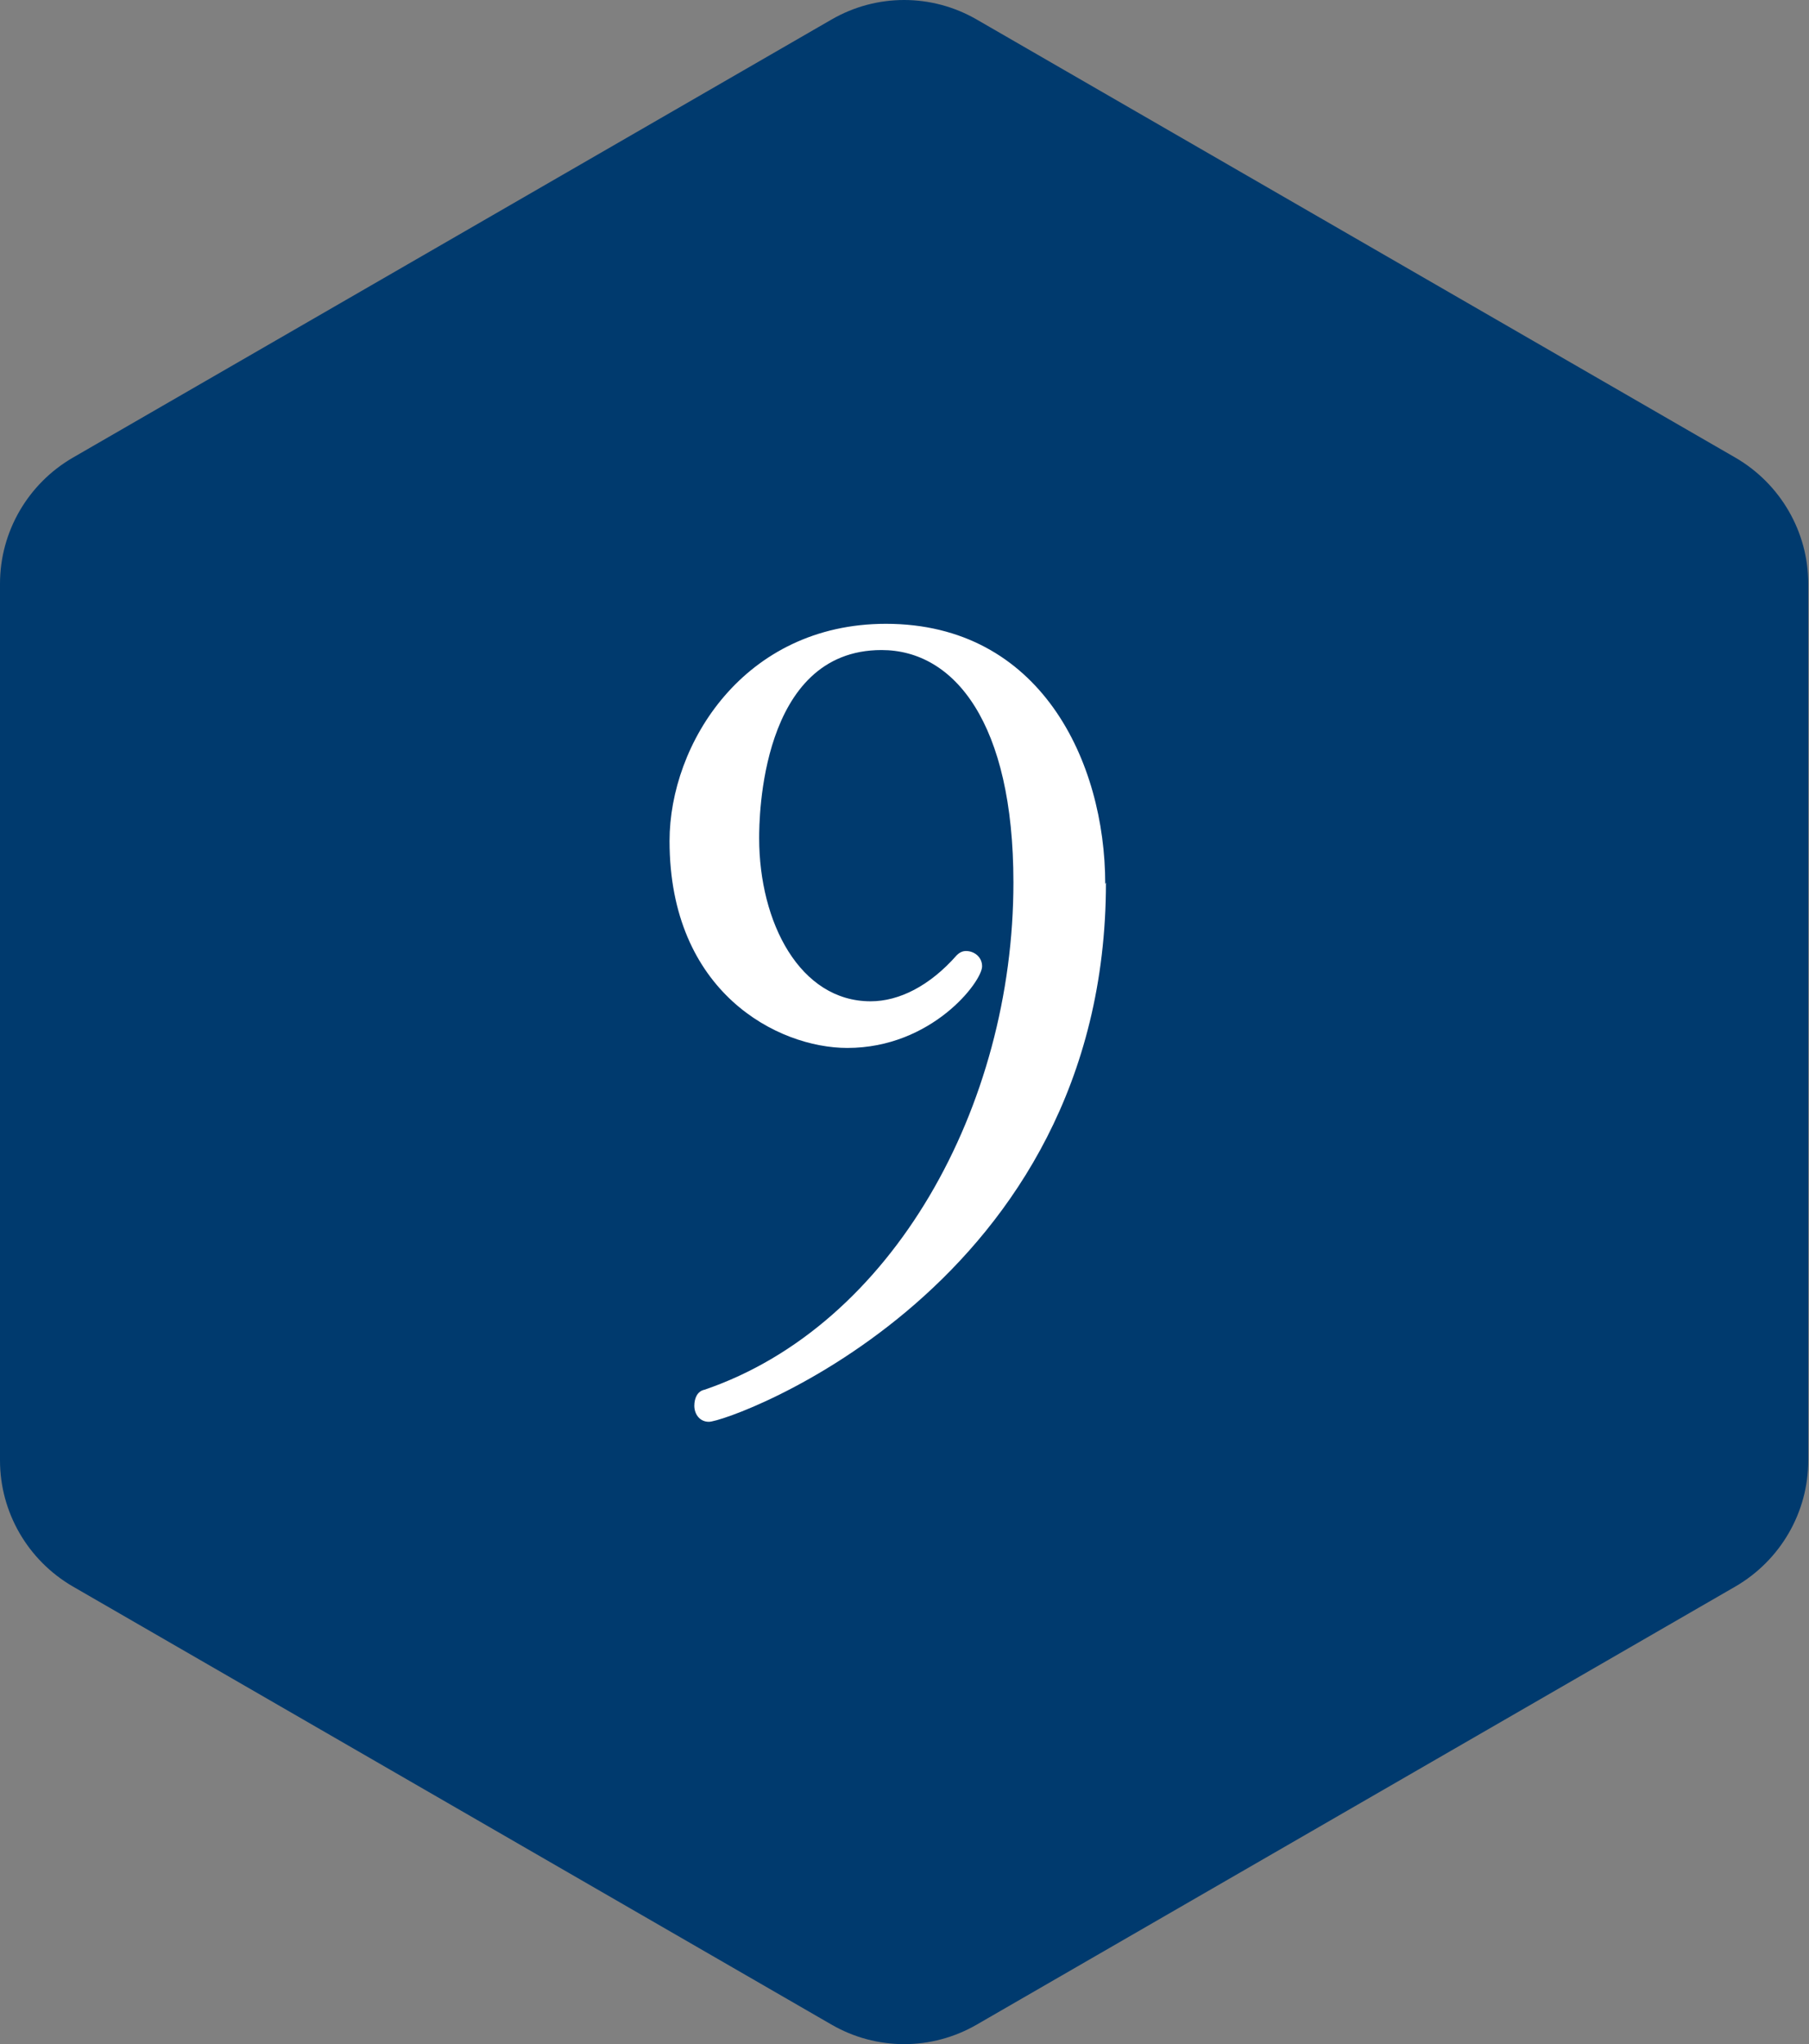
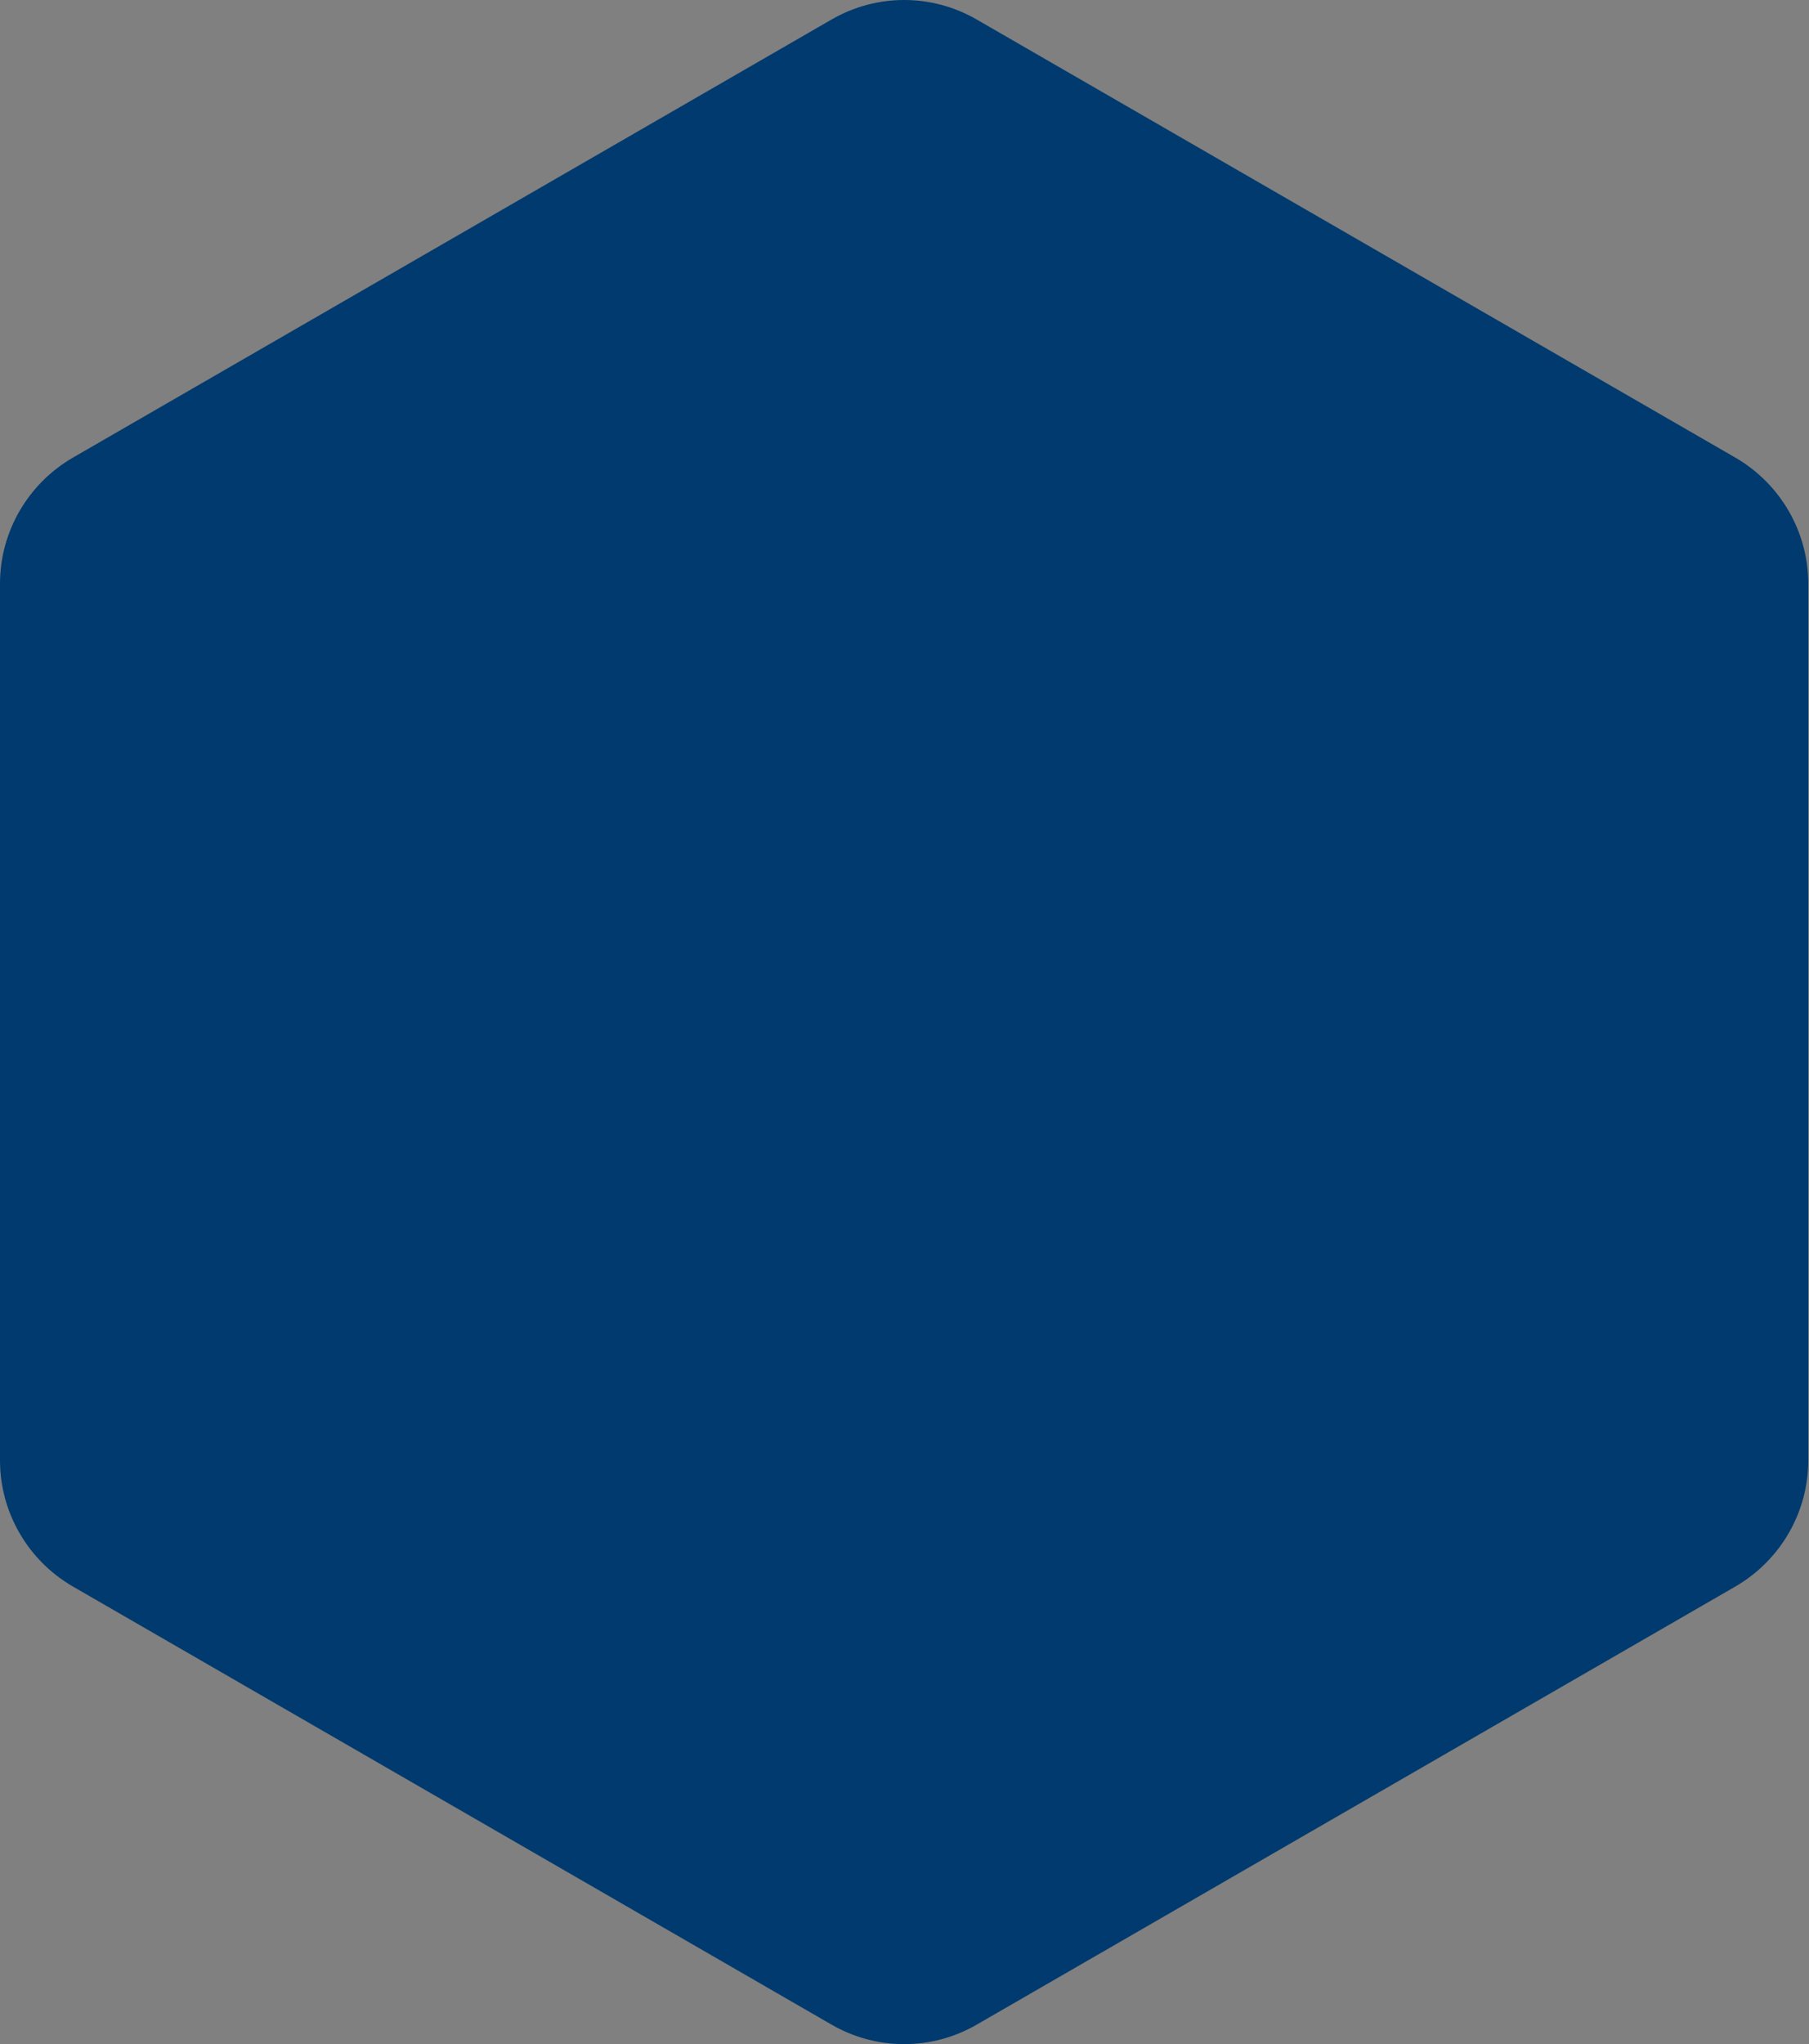
<svg xmlns="http://www.w3.org/2000/svg" width="24.83" height="28.05" viewBox="0 0 24.83 28.05">
  <rect x="0" y="0" width="24.83" height="28.05" fill="#808080" stroke="none" />
  <defs>
    <style>
      .d {
        fill: #003a6e;
      }

      .e {
        fill: #fff;
      }
    </style>
  </defs>
  <g id="a" data-name="レイヤー 1" />
  <g id="b" data-name="レイヤー 2">
    <g id="c" data-name="デザイン">
      <g>
        <path class="d" d="M11.41,.27L1,6.28c-.62,.36-1,1.02-1,1.73v12.03c0,.71,.38,1.37,1,1.73l10.41,6.01c.62,.36,1.38,.36,2,0l10.41-6.01c.62-.36,1-1.02,1-1.73V8.01c0-.71-.38-1.37-1-1.73L13.41,.27c-.62-.36-1.38-.36-2,0Z" />
-         <path class="e" d="M15.18,12.11c0,5.55-5.16,7.4-5.45,7.4-.13,0-.2-.11-.2-.22,0-.1,.04-.2,.14-.22,2.58-.88,4.24-3.89,4.24-6.96,0-2.19-.81-3.19-1.81-3.19-1.67,0-1.68,2.33-1.68,2.58,0,1.16,.56,2.24,1.53,2.24,.39,0,.81-.21,1.18-.63,.04-.04,.08-.06,.13-.06,.11,0,.22,.08,.22,.21,0,.21-.69,1.12-1.85,1.12-.95,0-2.44-.76-2.44-2.84,0-1.33,1.02-2.98,2.97-2.98,2.12,0,3.01,1.89,3.01,3.57Z" />
      </g>
    </g>
  </g>
</svg>